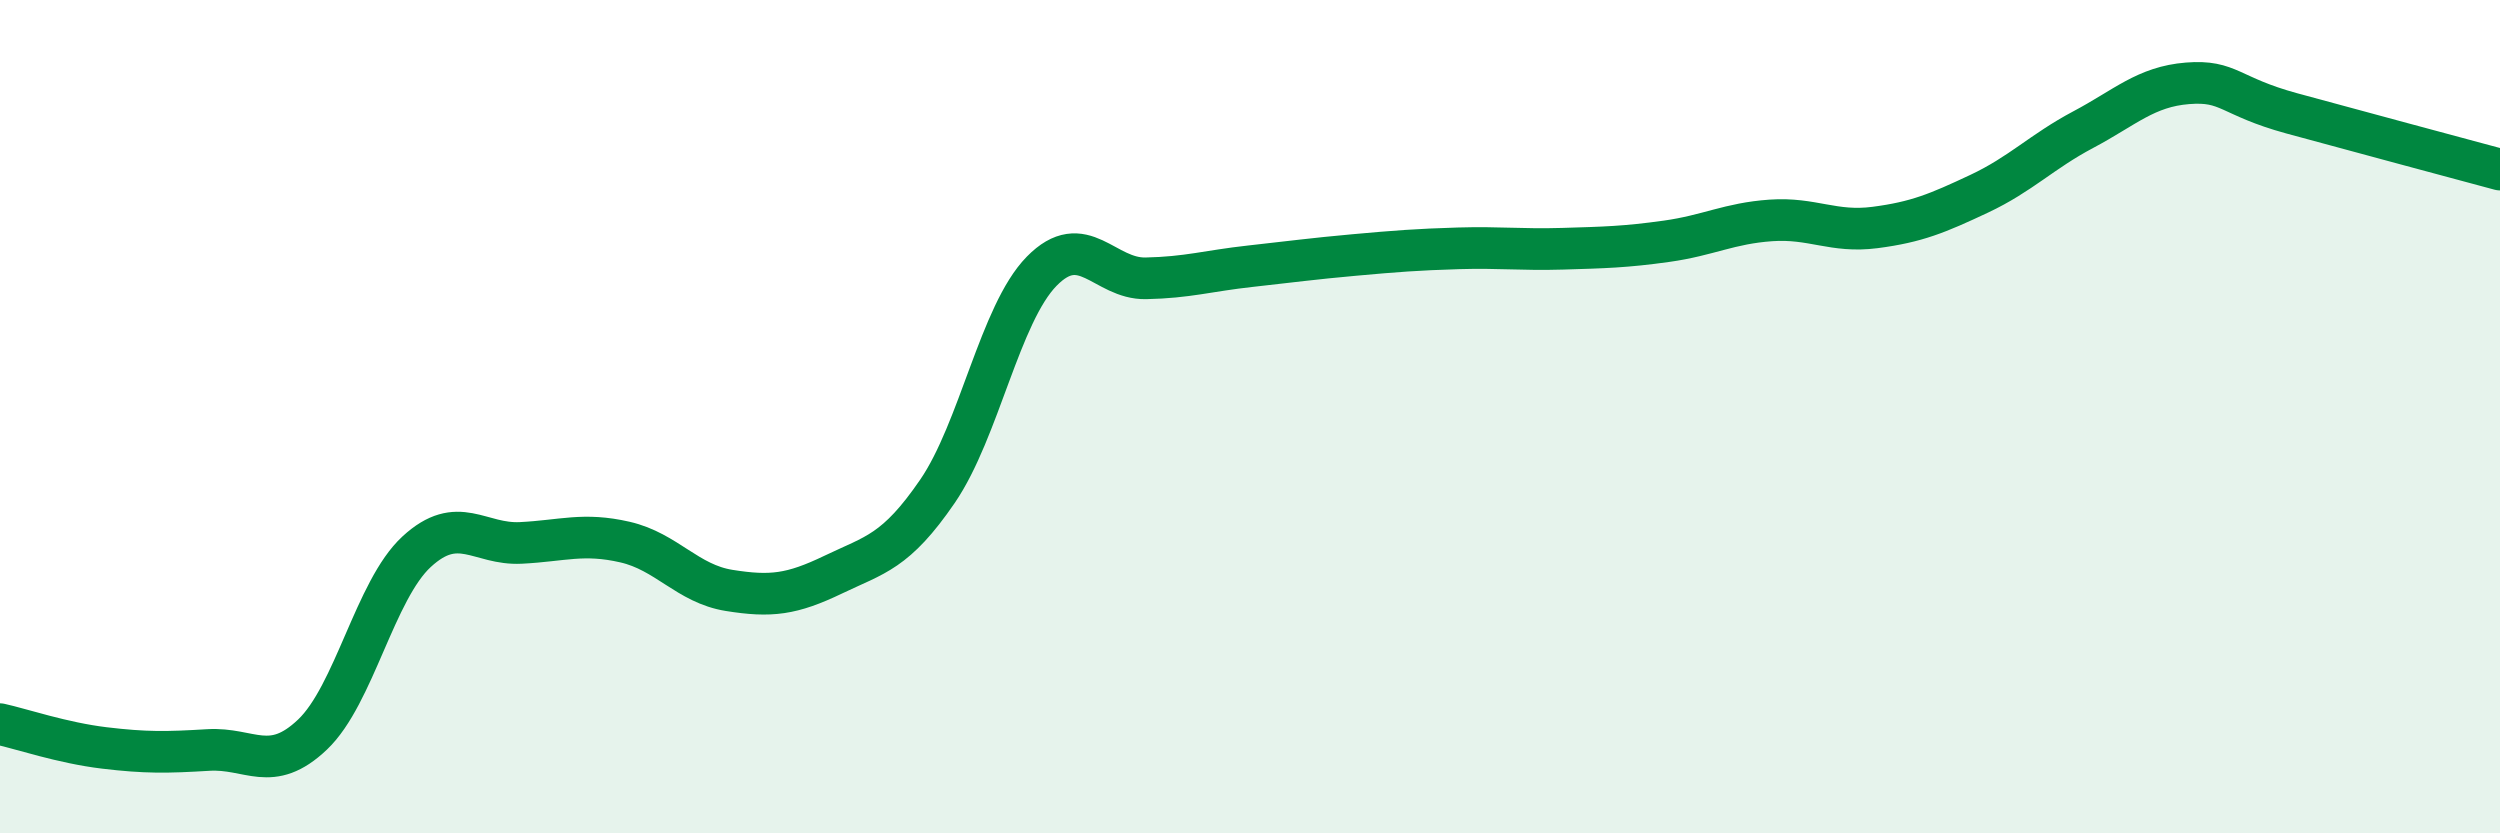
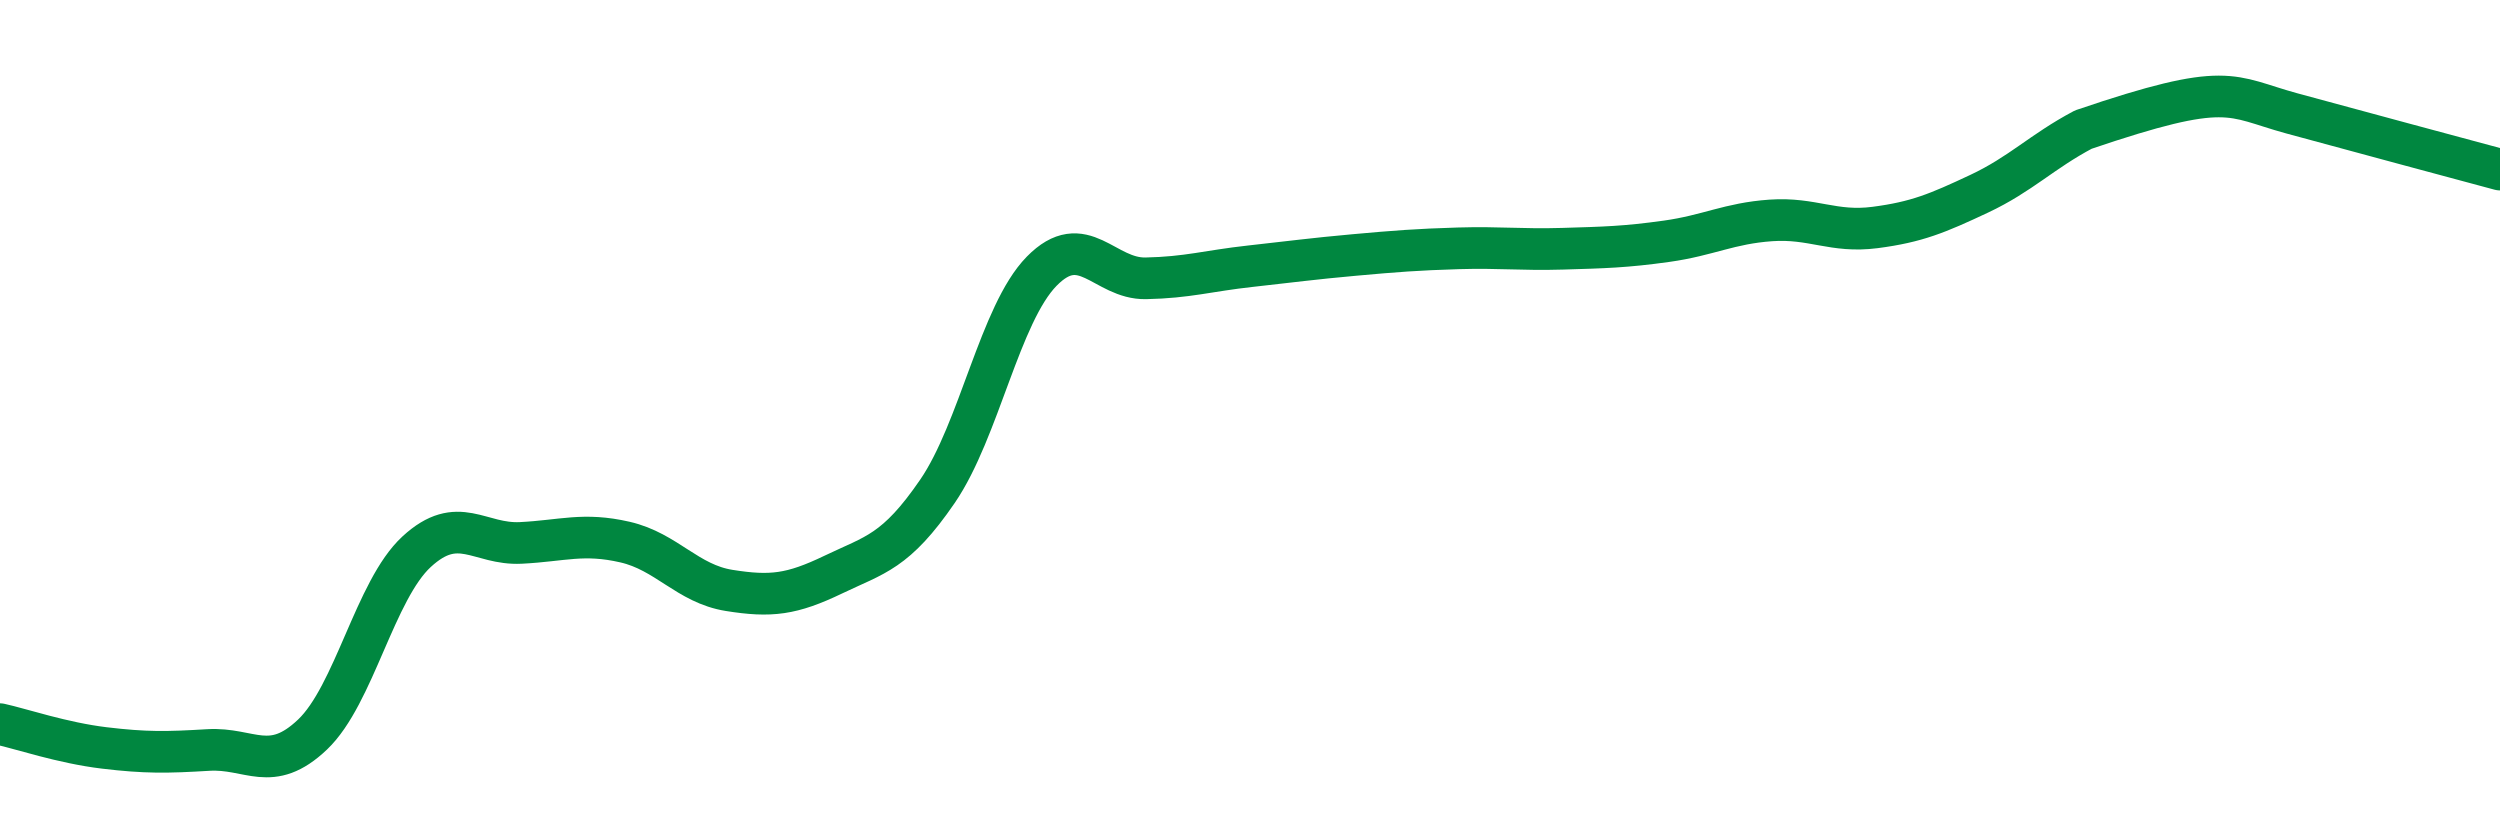
<svg xmlns="http://www.w3.org/2000/svg" width="60" height="20" viewBox="0 0 60 20">
-   <path d="M 0,17.38 C 0.5,17.49 1.5,17.83 2.5,17.95 C 3.5,18.07 4,18.06 5,18 C 6,17.94 6.5,18.58 7.5,17.63 C 8.5,16.68 9,14.16 10,13.24 C 11,12.32 11.5,13.08 12.5,13.03 C 13.5,12.98 14,12.78 15,13.01 C 16,13.24 16.5,14.01 17.5,14.17 C 18.5,14.33 19,14.27 20,13.79 C 21,13.31 21.5,13.25 22.5,11.79 C 23.5,10.33 24,7.53 25,6.51 C 26,5.49 26.5,6.7 27.5,6.68 C 28.5,6.66 29,6.5 30,6.39 C 31,6.28 31.5,6.21 32.5,6.12 C 33.5,6.03 34,5.99 35,5.96 C 36,5.93 36.5,6 37.5,5.97 C 38.5,5.94 39,5.93 40,5.79 C 41,5.65 41.5,5.36 42.5,5.29 C 43.5,5.22 44,5.59 45,5.46 C 46,5.33 46.5,5.12 47.5,4.65 C 48.5,4.18 49,3.64 50,3.11 C 51,2.58 51.5,2.08 52.5,2 C 53.5,1.92 53.5,2.31 55,2.72 C 56.5,3.13 59,3.8 60,4.07L60 20L0 20Z" fill="#008740" opacity="0.1" stroke-linecap="round" stroke-linejoin="round" />
-   <path d="M 0,17.38 C 0.5,17.49 1.5,17.83 2.5,17.95 C 3.5,18.07 4,18.06 5,18 C 6,17.94 6.5,18.58 7.5,17.63 C 8.5,16.68 9,14.16 10,13.24 C 11,12.32 11.5,13.08 12.5,13.03 C 13.5,12.98 14,12.78 15,13.01 C 16,13.24 16.5,14.01 17.5,14.17 C 18.5,14.33 19,14.27 20,13.79 C 21,13.31 21.5,13.25 22.5,11.79 C 23.5,10.33 24,7.53 25,6.51 C 26,5.49 26.5,6.7 27.5,6.68 C 28.5,6.66 29,6.5 30,6.39 C 31,6.28 31.5,6.21 32.5,6.12 C 33.5,6.03 34,5.99 35,5.96 C 36,5.93 36.5,6 37.5,5.97 C 38.5,5.94 39,5.93 40,5.79 C 41,5.65 41.5,5.36 42.5,5.29 C 43.5,5.22 44,5.59 45,5.46 C 46,5.33 46.5,5.12 47.5,4.65 C 48.5,4.18 49,3.64 50,3.11 C 51,2.58 51.5,2.08 52.5,2 C 53.5,1.92 53.5,2.31 55,2.72 C 56.5,3.13 59,3.8 60,4.07" stroke="#008740" stroke-width="1" fill="none" stroke-linecap="round" stroke-linejoin="round" />
+   <path d="M 0,17.38 C 0.5,17.49 1.5,17.83 2.5,17.95 C 3.5,18.07 4,18.06 5,18 C 6,17.94 6.5,18.58 7.5,17.63 C 8.5,16.68 9,14.16 10,13.24 C 11,12.32 11.5,13.08 12.5,13.03 C 13.5,12.98 14,12.78 15,13.01 C 16,13.24 16.5,14.01 17.5,14.17 C 18.5,14.33 19,14.27 20,13.79 C 21,13.31 21.5,13.25 22.5,11.79 C 23.5,10.33 24,7.53 25,6.51 C 26,5.49 26.5,6.7 27.5,6.68 C 28.5,6.66 29,6.5 30,6.39 C 31,6.28 31.5,6.21 32.5,6.12 C 33.5,6.03 34,5.99 35,5.96 C 36,5.93 36.5,6 37.5,5.97 C 38.5,5.94 39,5.93 40,5.79 C 41,5.65 41.5,5.36 42.5,5.29 C 43.5,5.22 44,5.59 45,5.46 C 46,5.33 46.5,5.12 47.5,4.65 C 48.5,4.18 49,3.64 50,3.11 C 53.5,1.92 53.5,2.31 55,2.72 C 56.5,3.13 59,3.8 60,4.07" stroke="#008740" stroke-width="1" fill="none" stroke-linecap="round" stroke-linejoin="round" />
</svg>